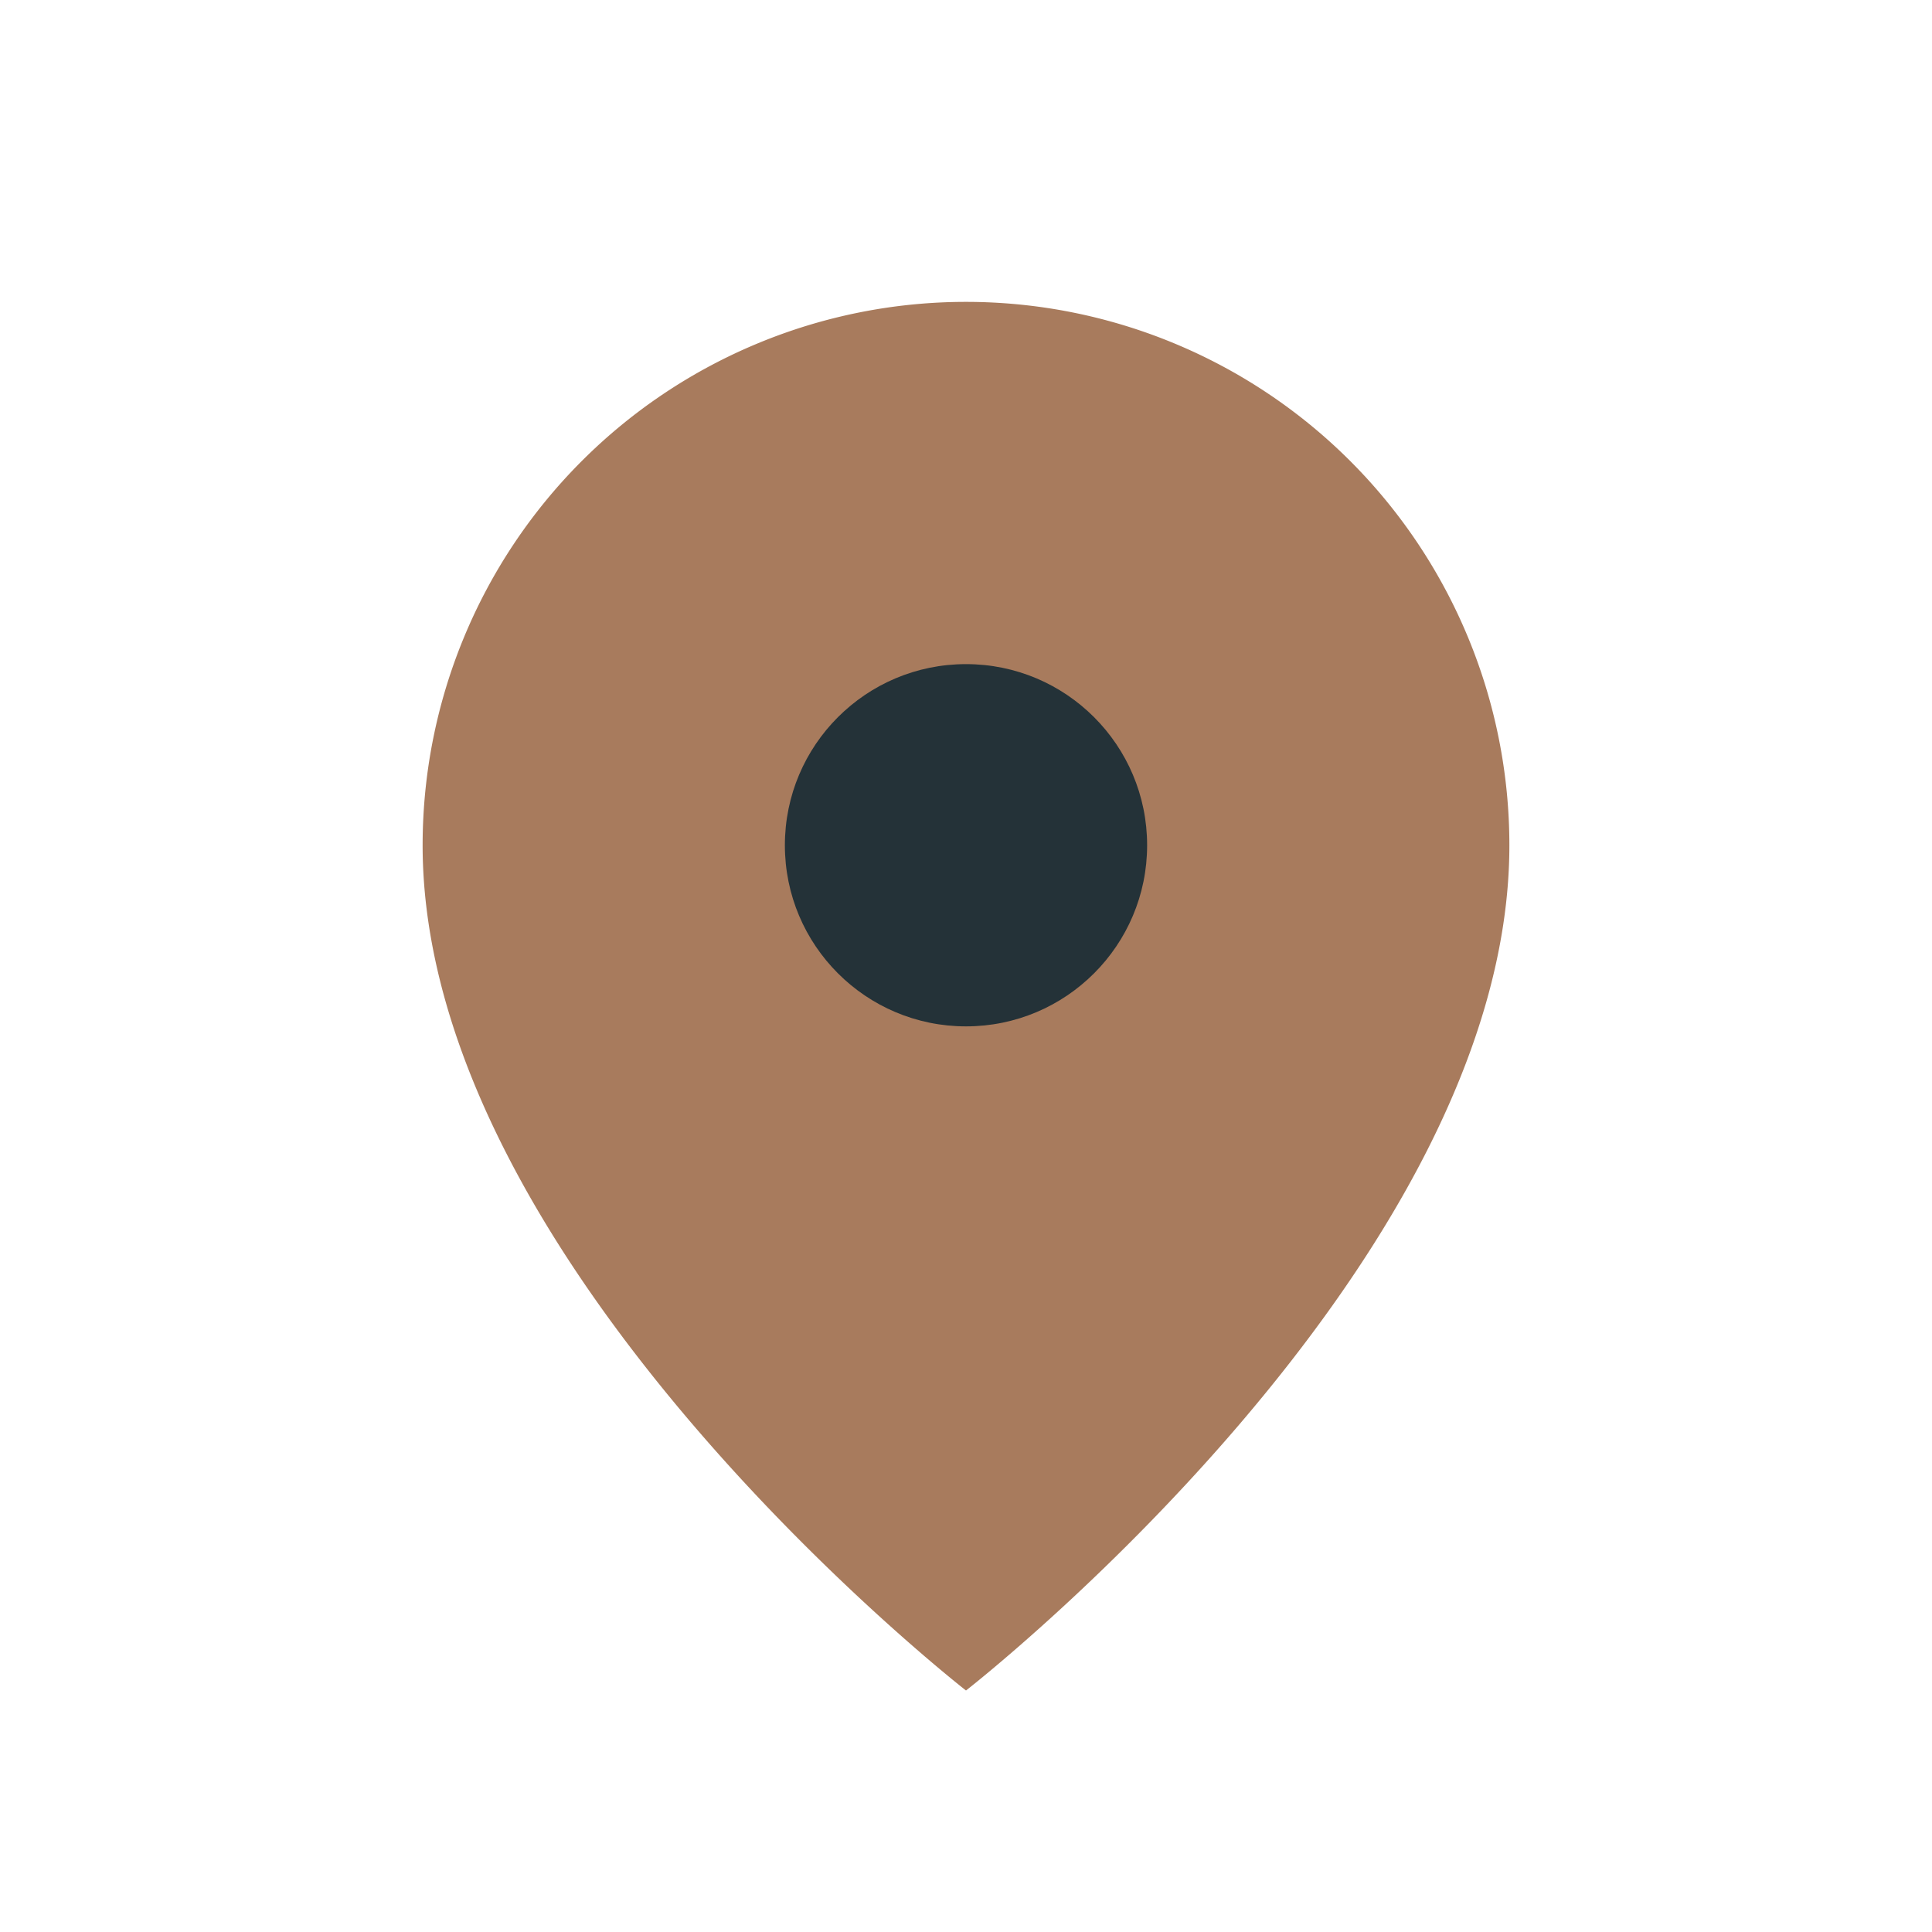
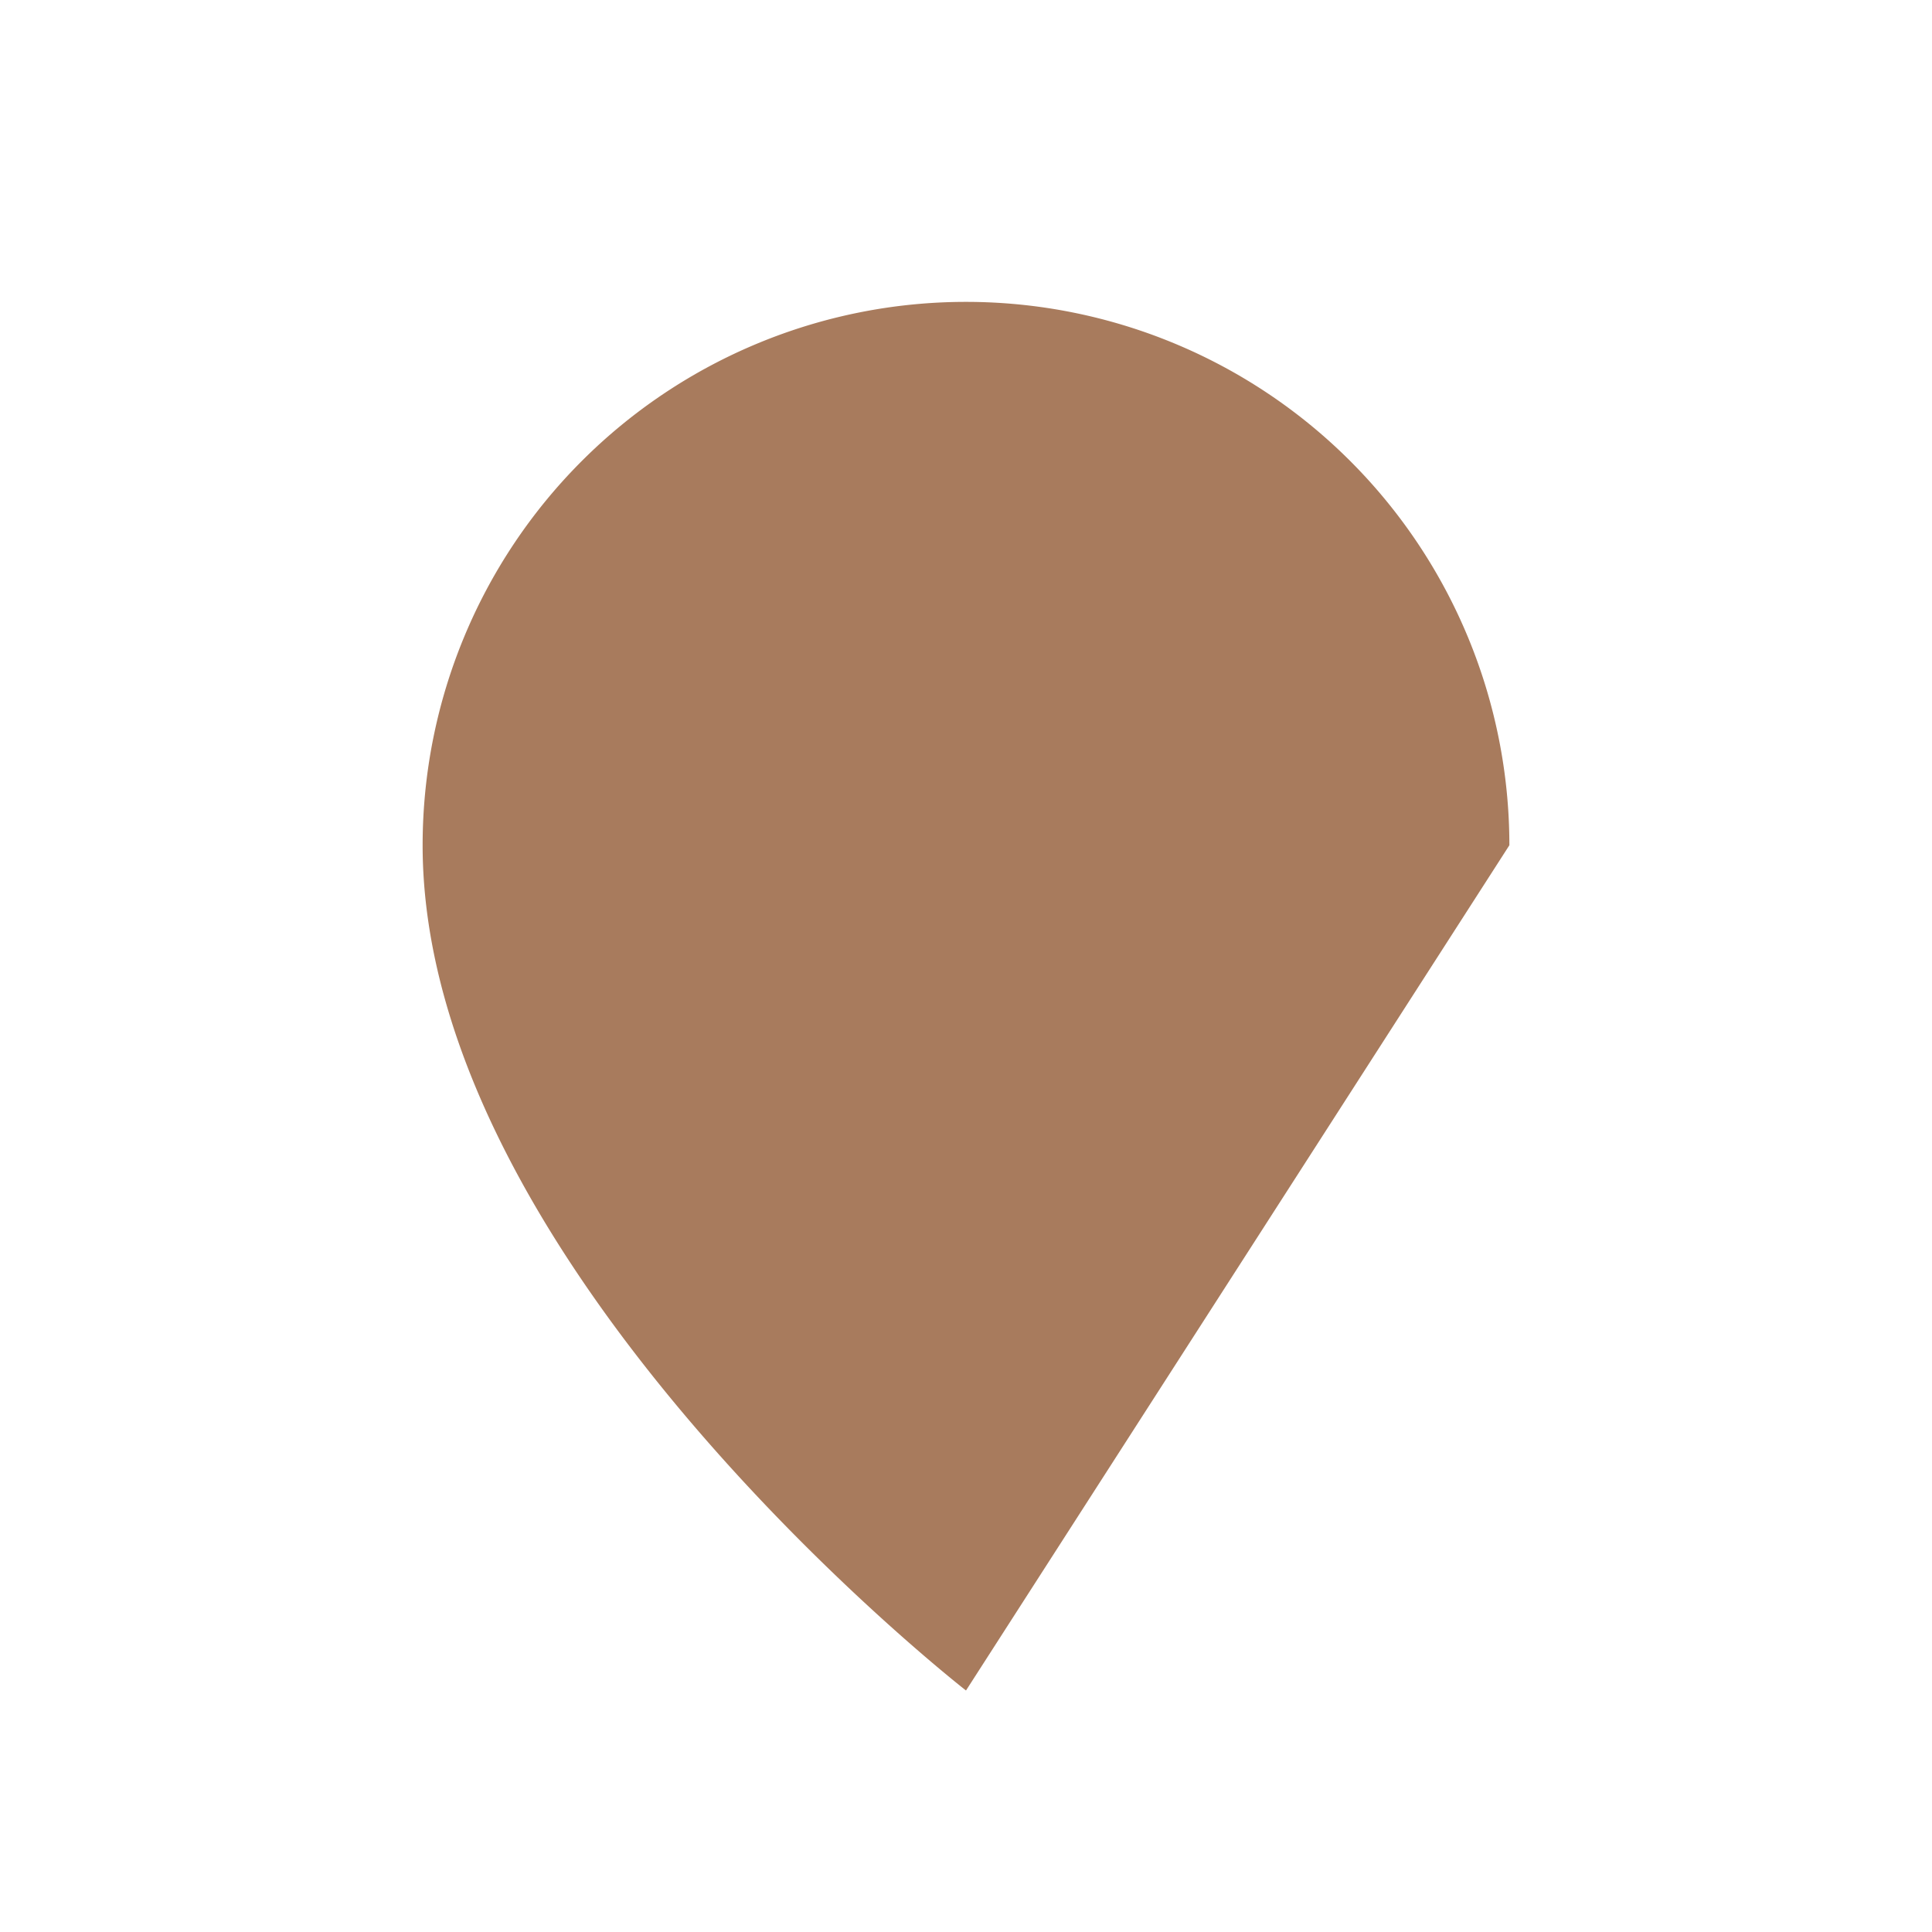
<svg xmlns="http://www.w3.org/2000/svg" width="32" height="32" viewBox="0 0 32 32">
-   <path d="M16 28s-9-7-9-14a9 9 0 1118 0c0 7-9 14-9 14z" fill="#A87B5D" />
-   <circle cx="16" cy="14" r="3" fill="#243238" />
+   <path d="M16 28s-9-7-9-14a9 9 0 1118 0z" fill="#A87B5D" />
</svg>